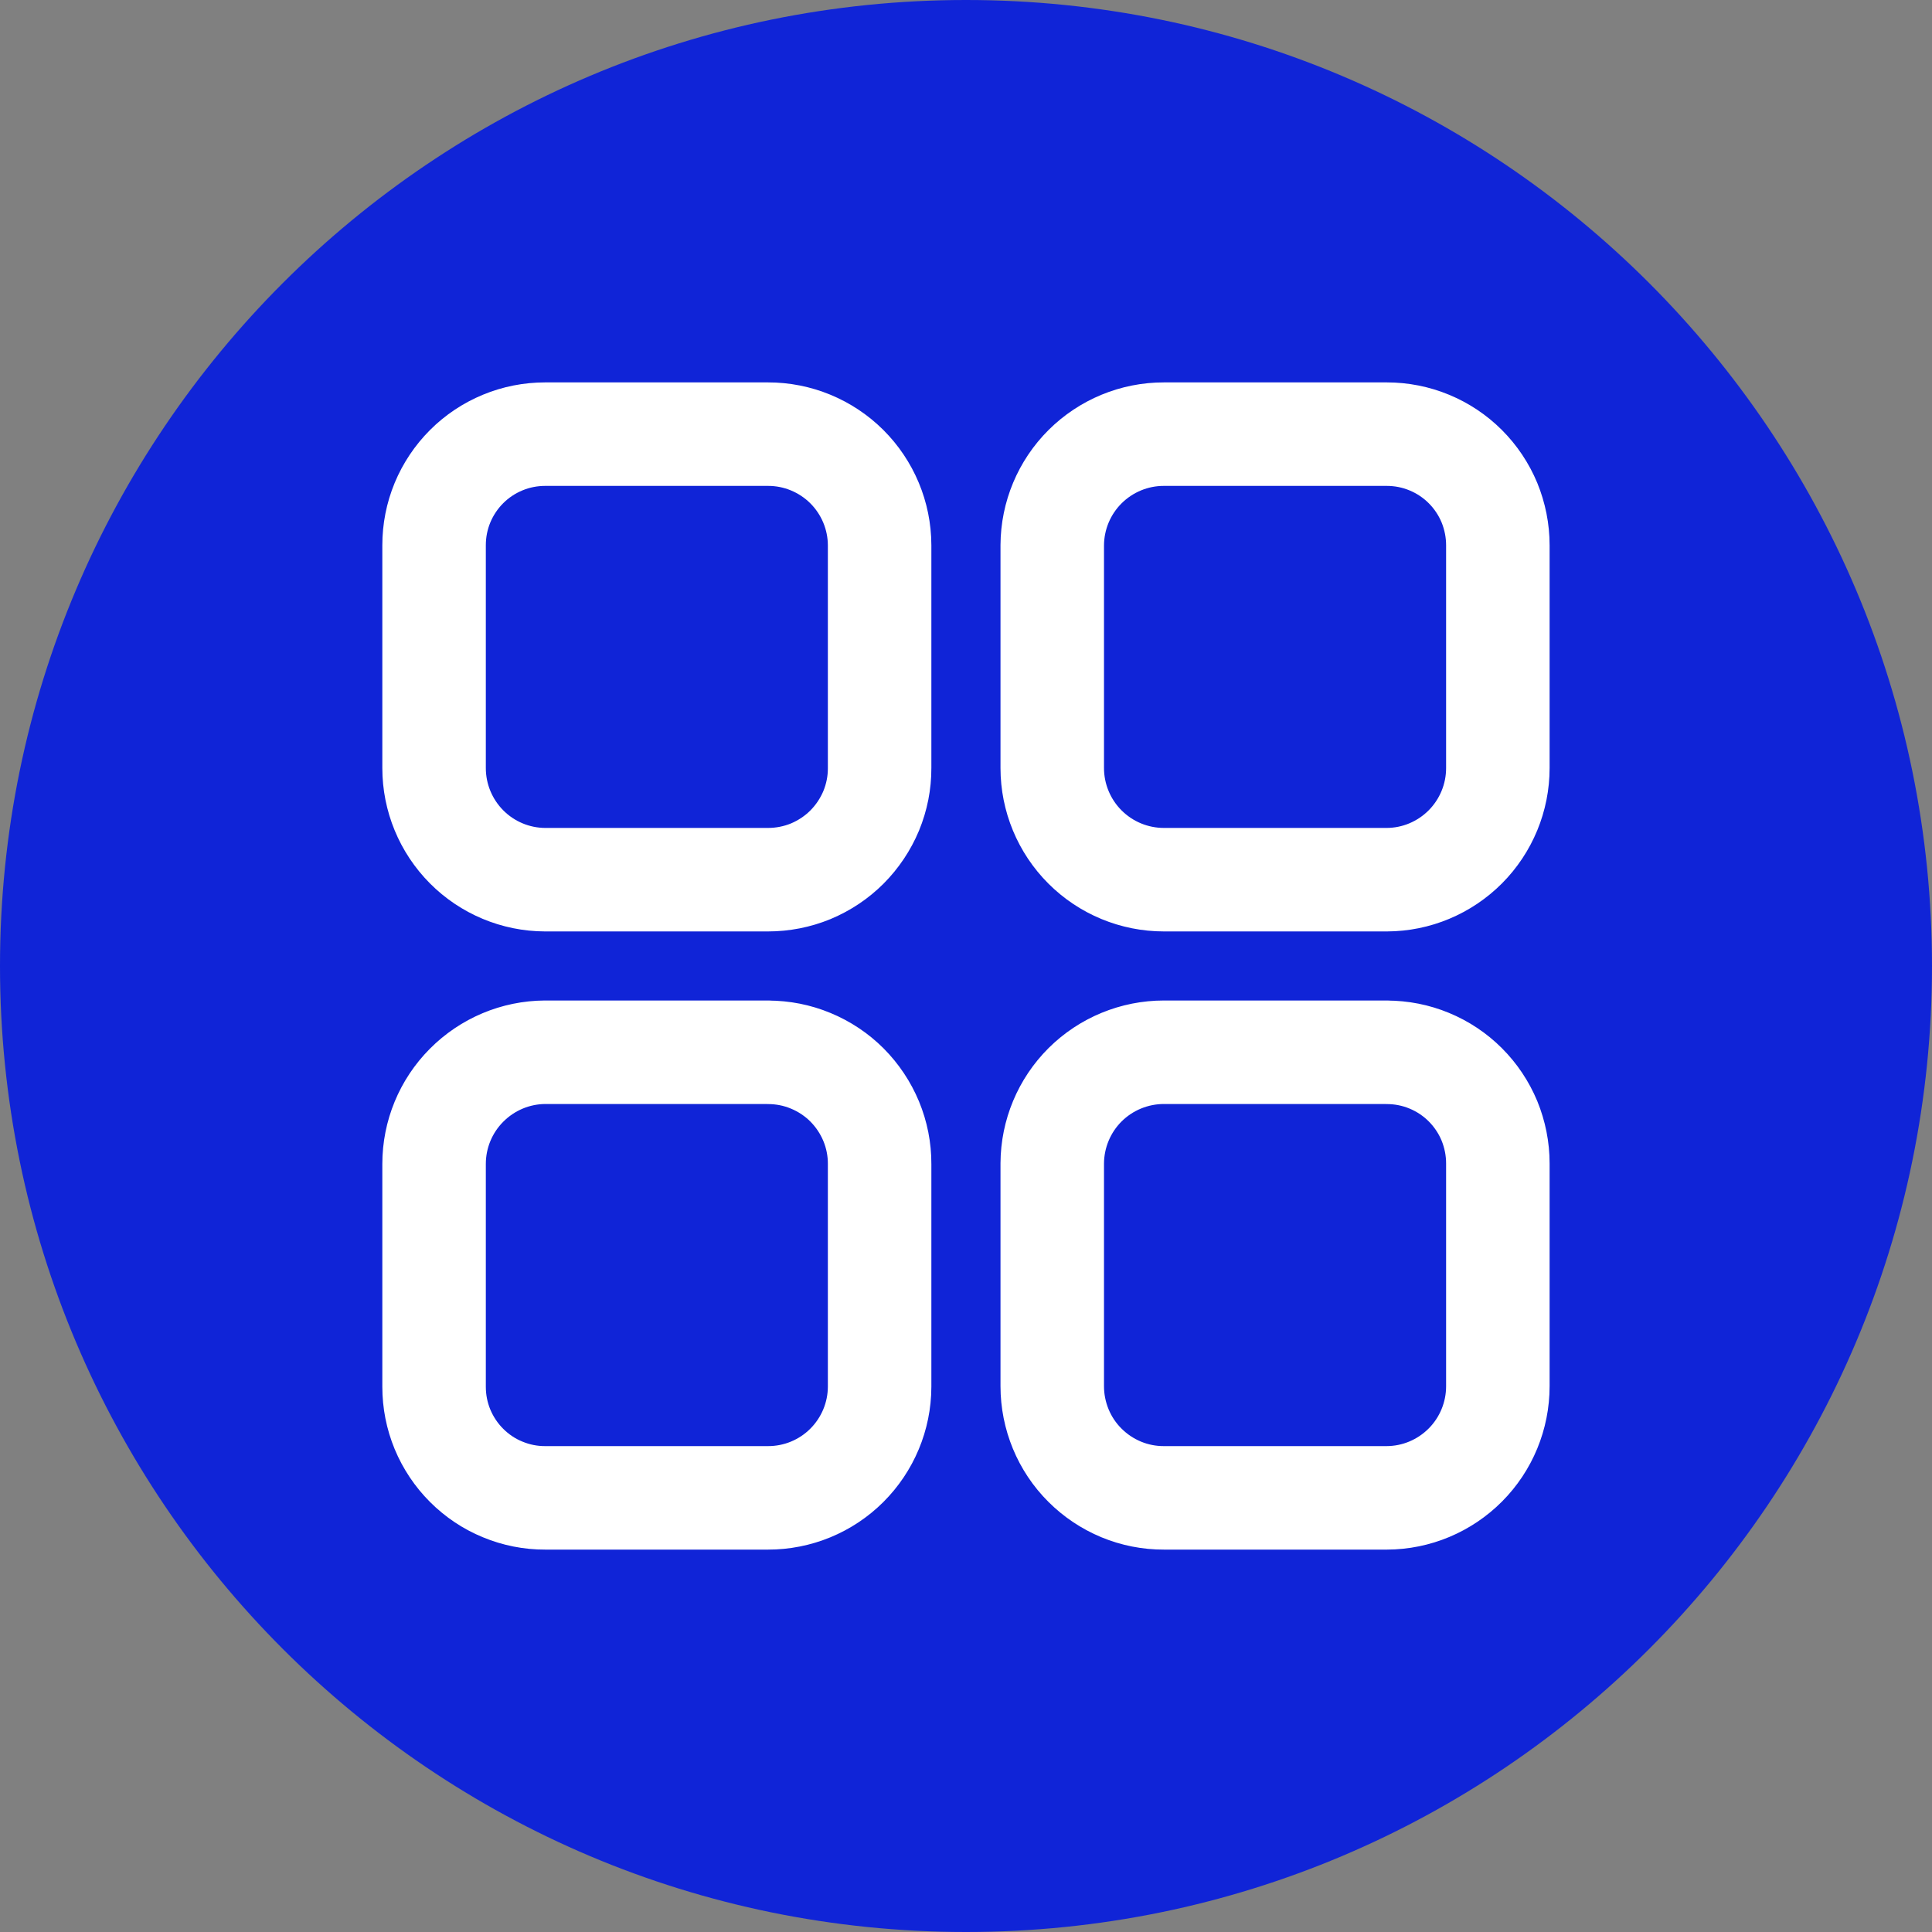
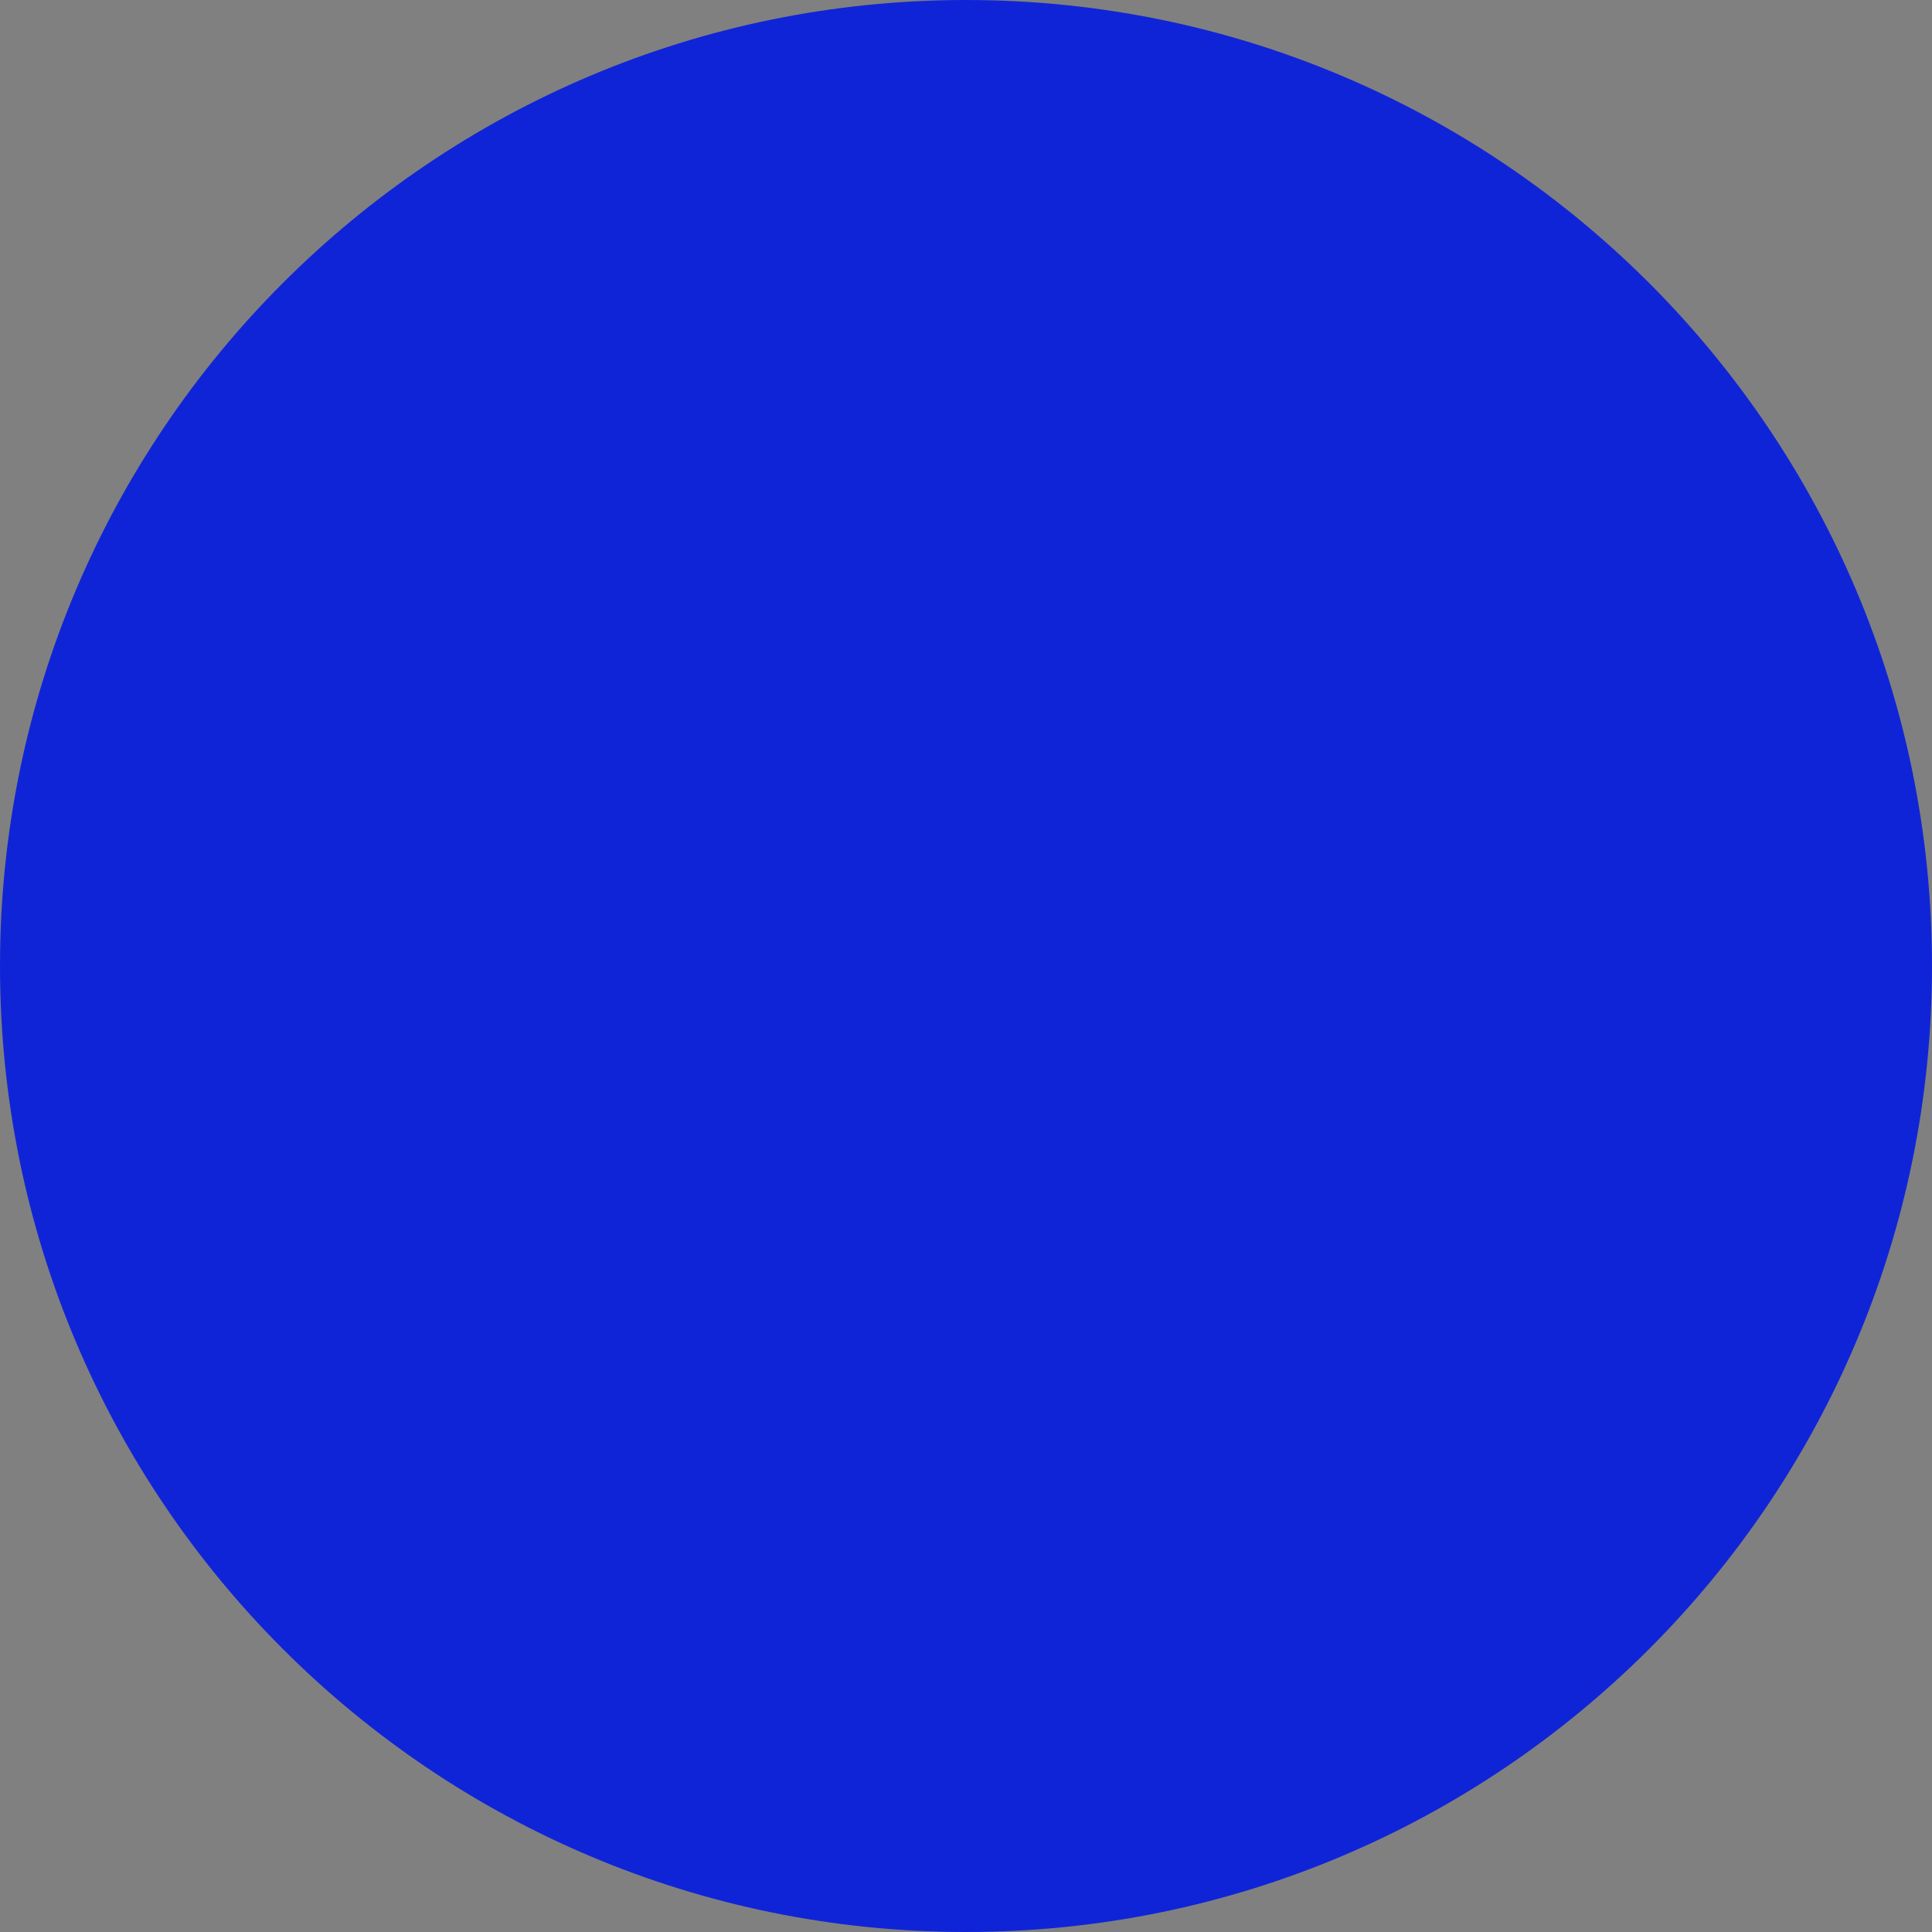
<svg xmlns="http://www.w3.org/2000/svg" width="28" height="28" viewBox="0 0 28 28" fill="none">
  <rect x="0" y="0" width="28" height="28" fill="#808080" stroke="none" />
  <path d="M14 28C21.732 28 28 21.732 28 14C28 6.268 21.732 0 14 0C6.268 0 0 6.268 0 14C0 21.732 6.268 28 14 28Z" fill="#1024D7" />
-   <path d="M20.098 15.25H16.869C16.441 15.25 16.03 15.419 15.726 15.721C15.423 16.023 15.252 16.433 15.25 16.861V20.09C15.25 20.303 15.292 20.513 15.373 20.71C15.454 20.906 15.573 21.085 15.724 21.235C15.874 21.385 16.052 21.504 16.249 21.586C16.445 21.667 16.656 21.709 16.869 21.708H20.098C20.526 21.707 20.935 21.535 21.237 21.232C21.539 20.929 21.708 20.518 21.708 20.09V16.861C21.708 16.649 21.666 16.44 21.586 16.244C21.505 16.049 21.386 15.871 21.237 15.722C21.087 15.572 20.91 15.454 20.714 15.373C20.519 15.292 20.309 15.251 20.098 15.251M11.13 15.25H7.901C7.473 15.252 7.064 15.424 6.762 15.728C6.46 16.031 6.291 16.441 6.291 16.869V20.098C6.291 20.31 6.332 20.519 6.413 20.715C6.494 20.91 6.613 21.088 6.762 21.237C6.912 21.387 7.089 21.506 7.285 21.586C7.48 21.667 7.69 21.709 7.901 21.708H11.13C11.558 21.709 11.969 21.54 12.272 21.238C12.575 20.936 12.747 20.526 12.748 20.098V16.869C12.749 16.657 12.707 16.446 12.626 16.25C12.544 16.053 12.425 15.875 12.275 15.724C12.125 15.574 11.946 15.455 11.75 15.374C11.553 15.292 11.343 15.251 11.13 15.251M11.13 6.292H7.901C7.69 6.292 7.48 6.333 7.285 6.414C7.089 6.495 6.912 6.613 6.762 6.763C6.613 6.912 6.494 7.09 6.413 7.285C6.332 7.481 6.291 7.69 6.291 7.902V11.131C6.291 11.559 6.46 11.969 6.762 12.273C7.063 12.576 7.473 12.748 7.901 12.749H11.13C11.343 12.749 11.553 12.708 11.75 12.627C11.946 12.545 12.125 12.426 12.275 12.276C12.425 12.125 12.544 11.947 12.626 11.751C12.707 11.554 12.749 11.344 12.748 11.131V7.902C12.747 7.474 12.575 7.064 12.272 6.762C11.969 6.461 11.558 6.291 11.13 6.292ZM20.098 6.292H16.869C16.441 6.291 16.03 6.461 15.727 6.762C15.423 7.064 15.252 7.474 15.25 7.902V11.131C15.25 11.56 15.421 11.972 15.724 12.275C16.028 12.579 16.439 12.749 16.869 12.749H20.098C20.526 12.748 20.935 12.576 21.237 12.273C21.539 11.969 21.708 11.559 21.708 11.131V7.902C21.708 7.69 21.666 7.481 21.586 7.285C21.505 7.09 21.386 6.912 21.237 6.763C21.087 6.613 20.91 6.495 20.714 6.414C20.519 6.333 20.309 6.292 20.098 6.292Z" stroke="white" stroke-width="1.5" stroke-linecap="round" stroke-linejoin="round" />
</svg>